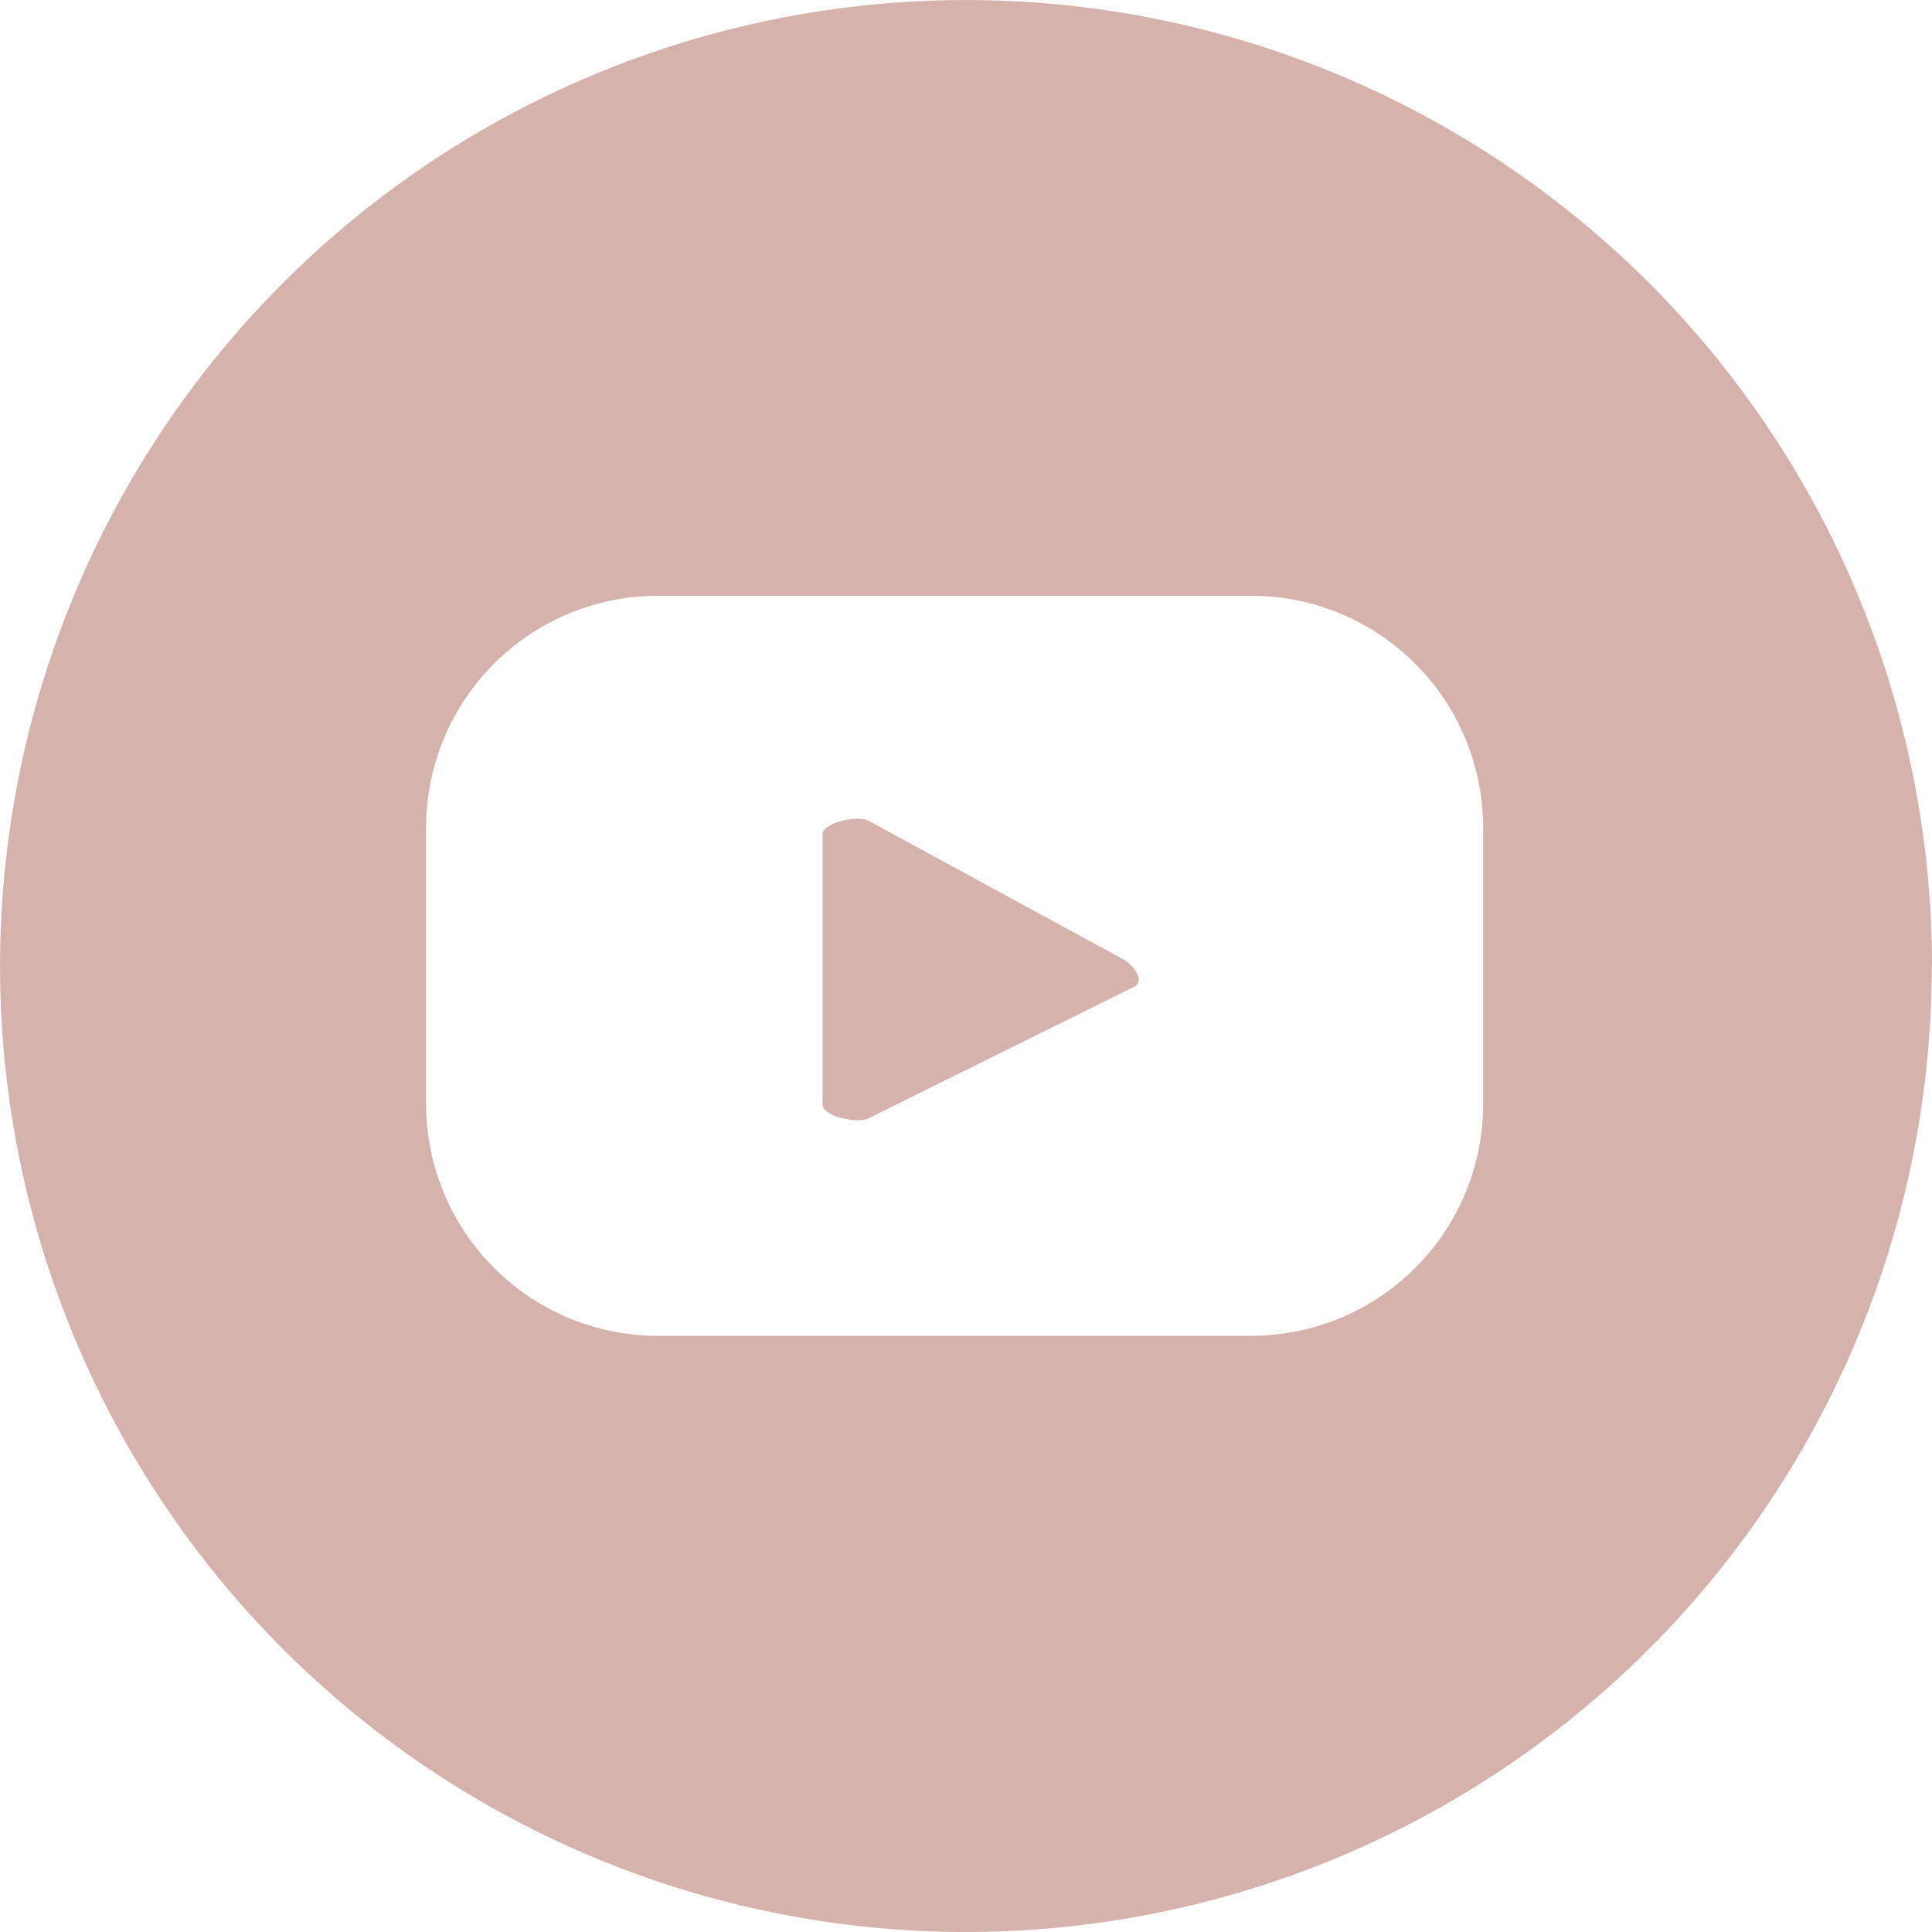
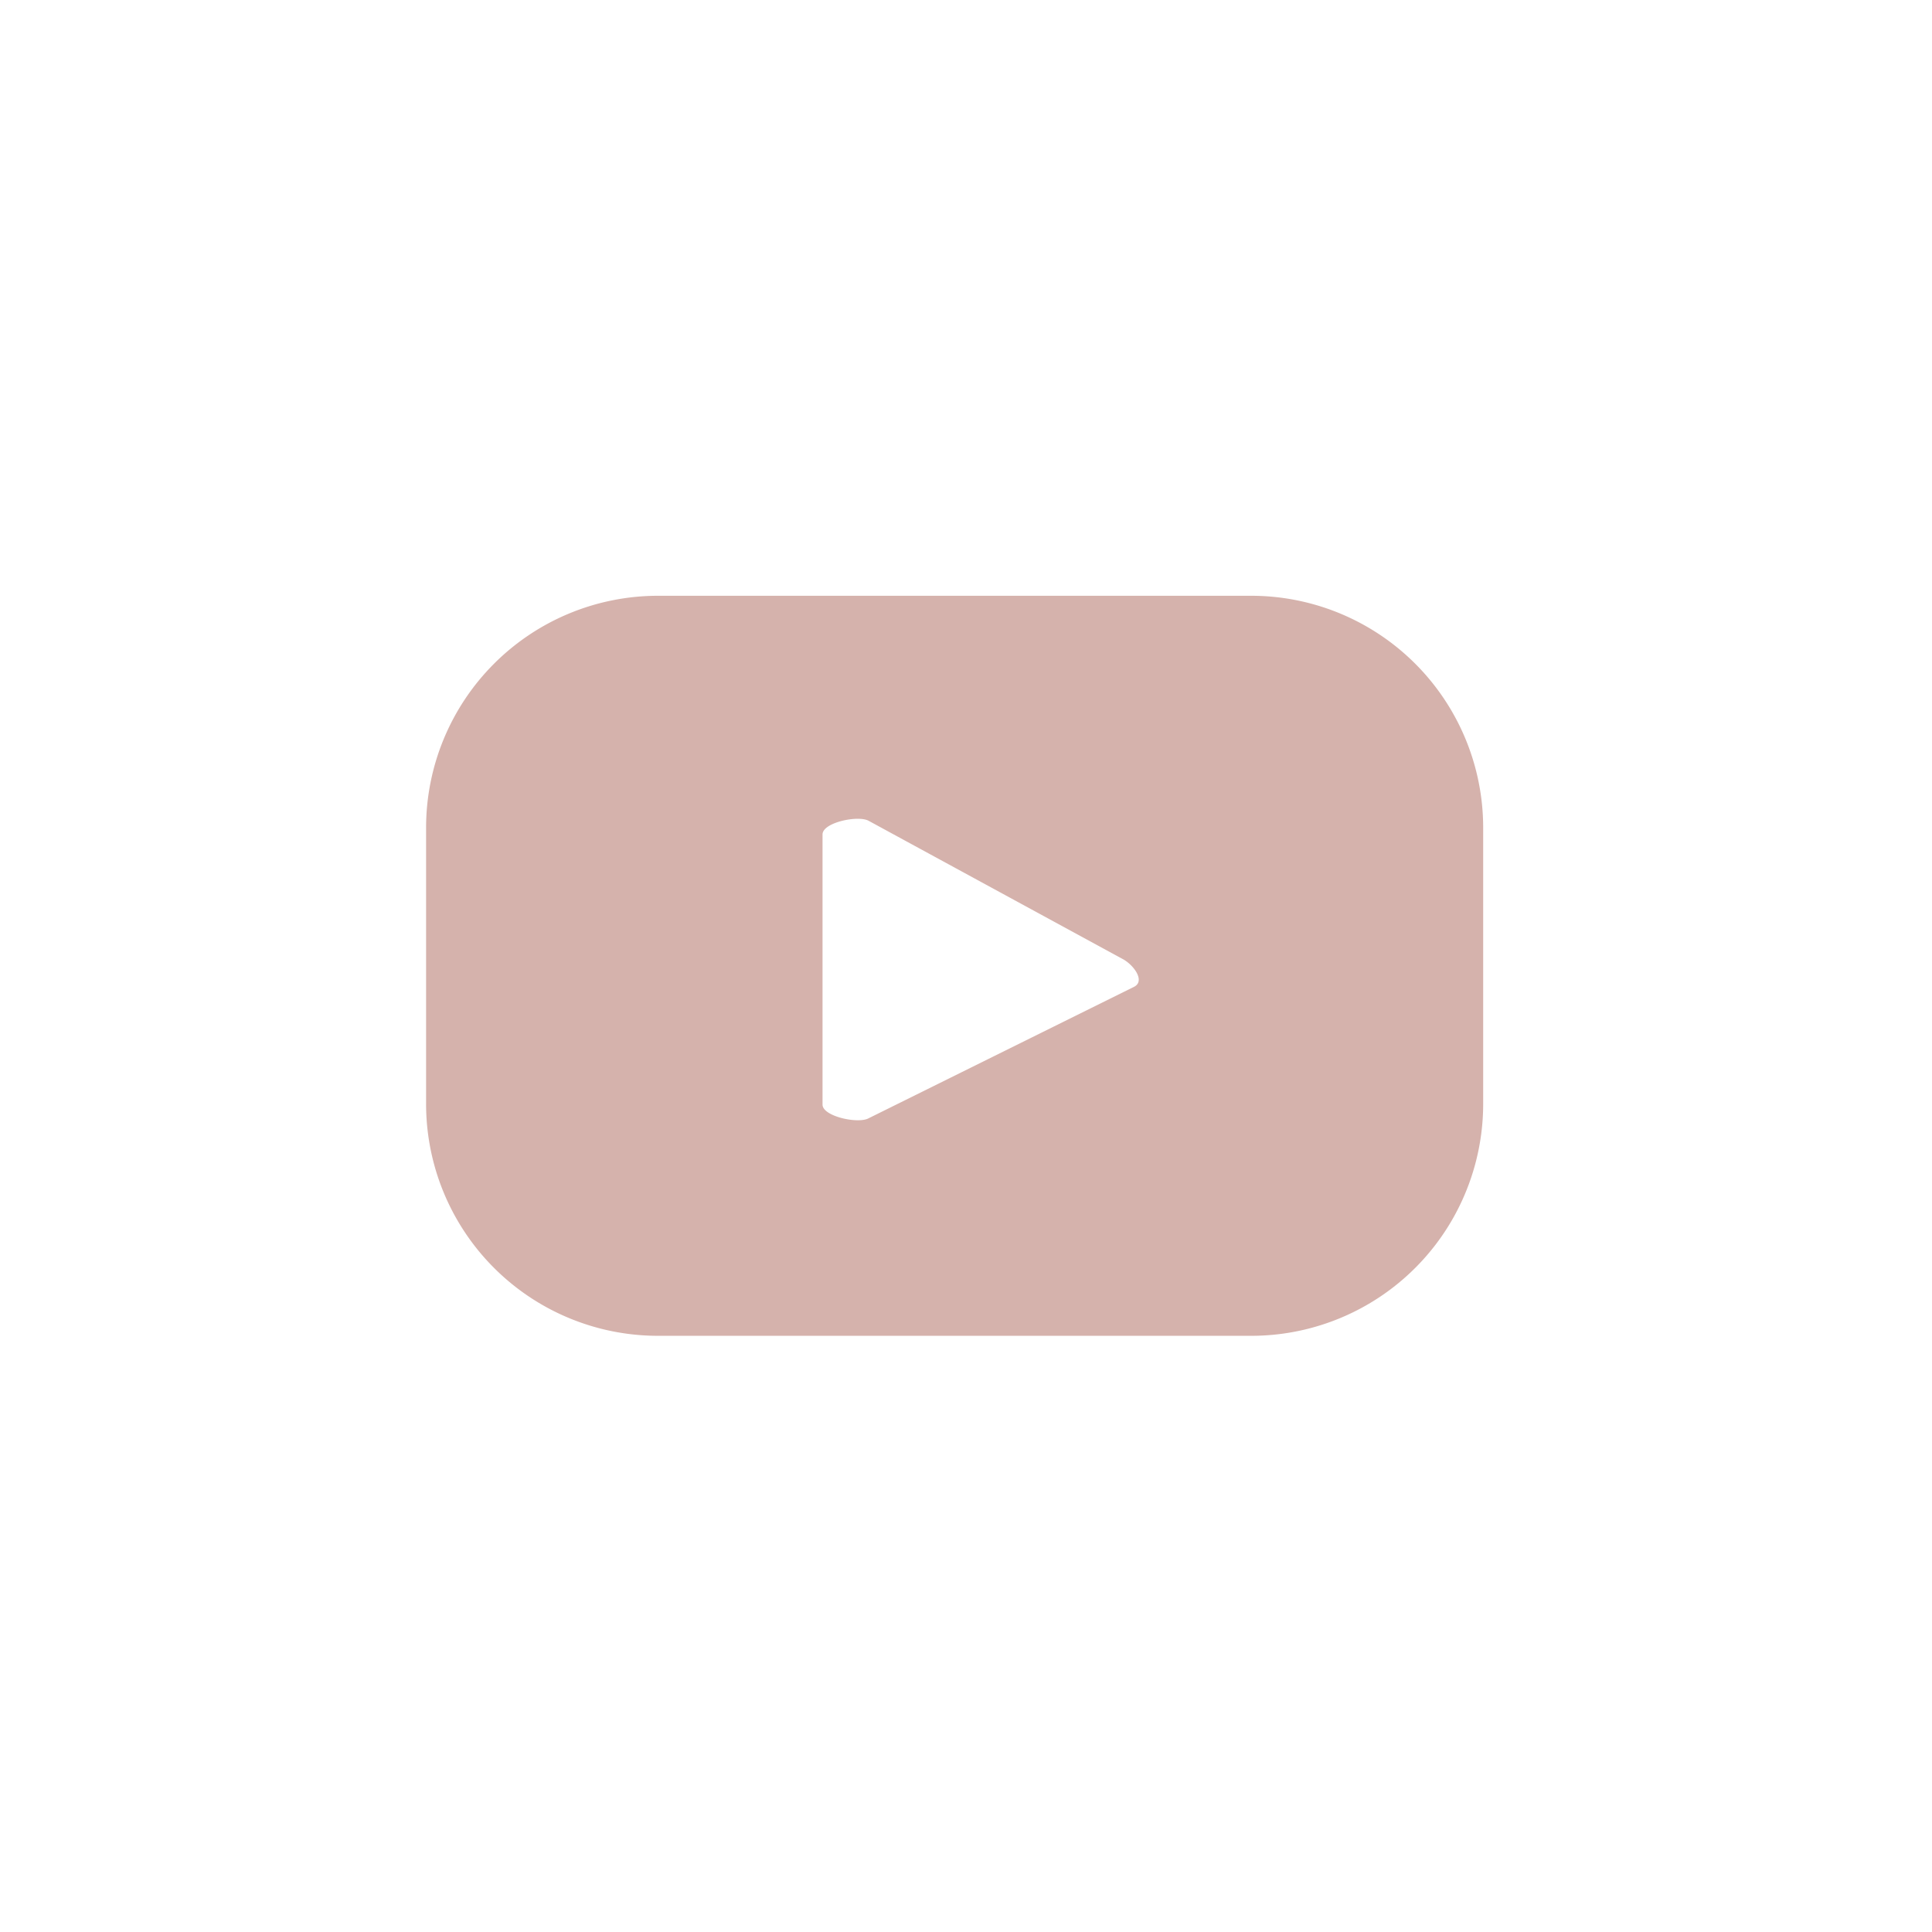
<svg xmlns="http://www.w3.org/2000/svg" width="32.973" height="32.973" viewBox="0 0 32.973 32.973">
  <defs>
    <style>.a{fill:#d5b2ac;}</style>
  </defs>
-   <path class="a" d="M324.677,486.112c.184-.1-.007-.363-.189-.466l-4.345-2.364c-.178-.1-.788.027-.788.232v4.611c0,.2.6.331.783.235Zm5.953,2a3.958,3.958,0,0,1-3.959,3.959H316.548a3.958,3.958,0,0,1-3.959-3.959V483.4a3.959,3.959,0,0,1,3.959-3.959h10.123a3.959,3.959,0,0,1,3.959,3.959Zm7.66-2.356A16.486,16.486,0,1,0,321.8,502.246a16.485,16.485,0,0,0,16.486-16.487" transform="translate(-305.317 -469.273)" />
+   <path class="a" d="M324.677,486.112c.184-.1-.007-.363-.189-.466l-4.345-2.364c-.178-.1-.788.027-.788.232v4.611c0,.2.6.331.783.235Zm5.953,2a3.958,3.958,0,0,1-3.959,3.959H316.548a3.958,3.958,0,0,1-3.959-3.959V483.4a3.959,3.959,0,0,1,3.959-3.959h10.123a3.959,3.959,0,0,1,3.959,3.959Zm7.66-2.356a16.485,16.485,0,0,0,16.486-16.487" transform="translate(-305.317 -469.273)" />
</svg>